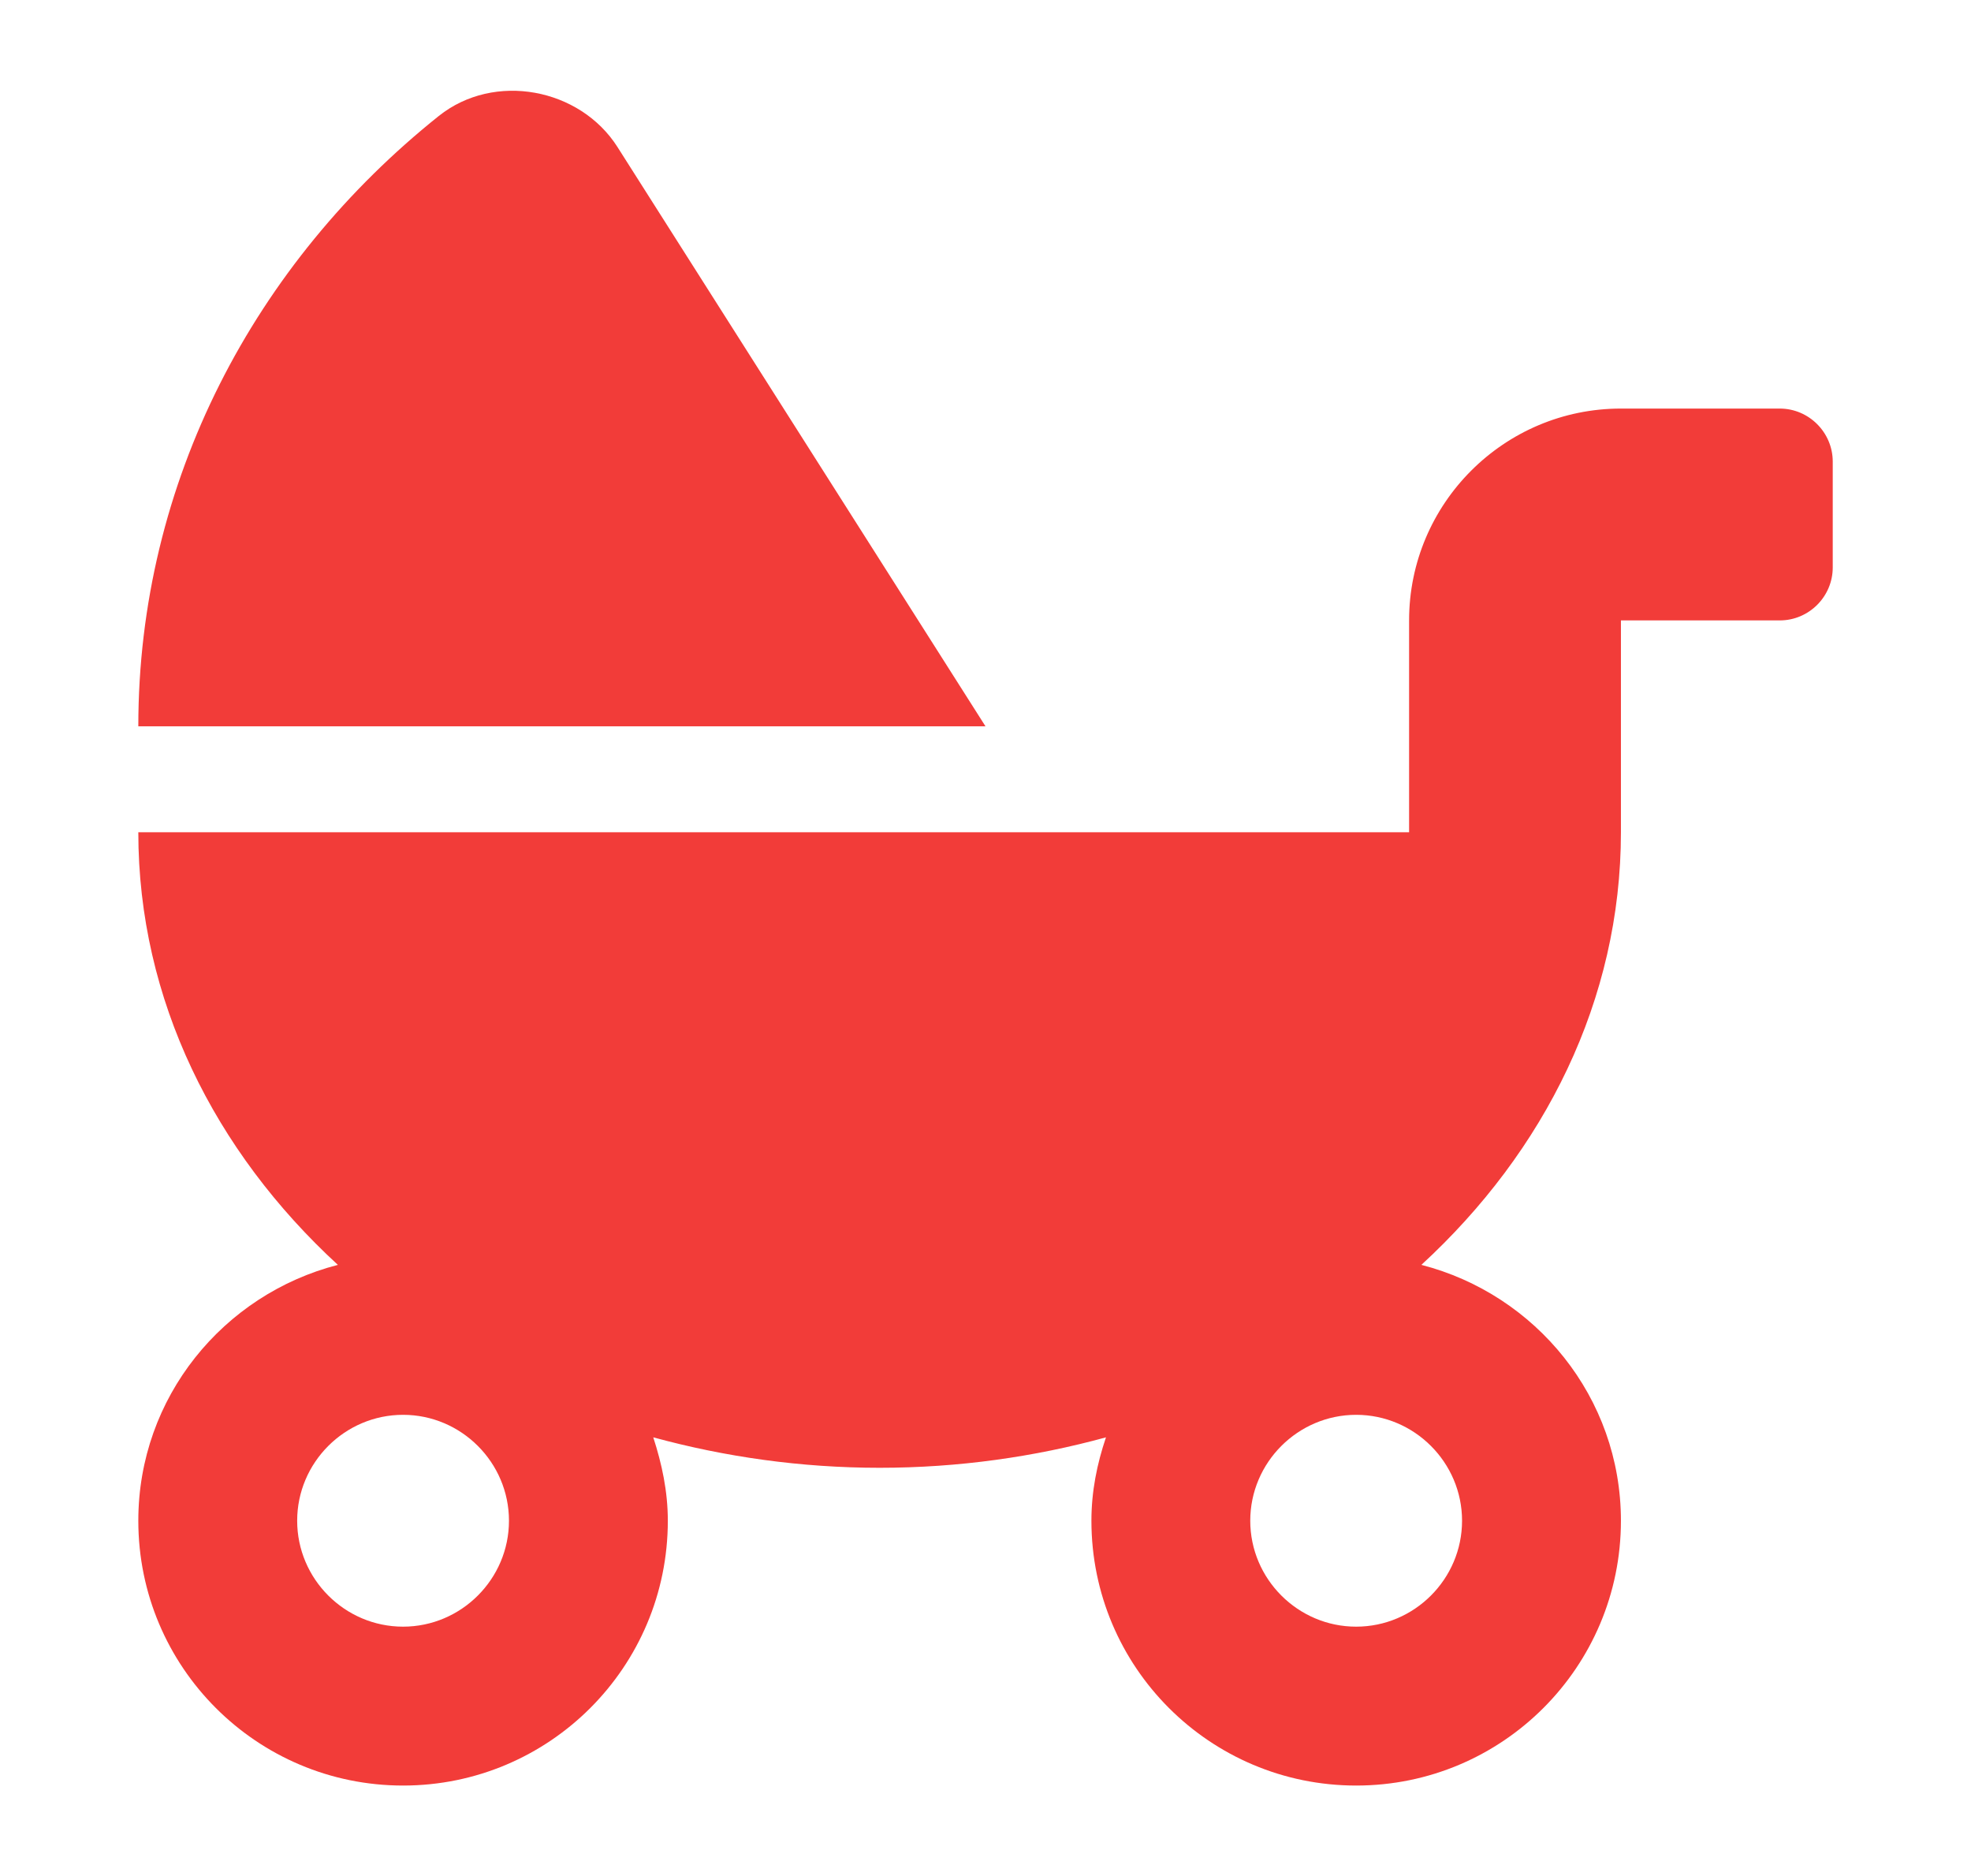
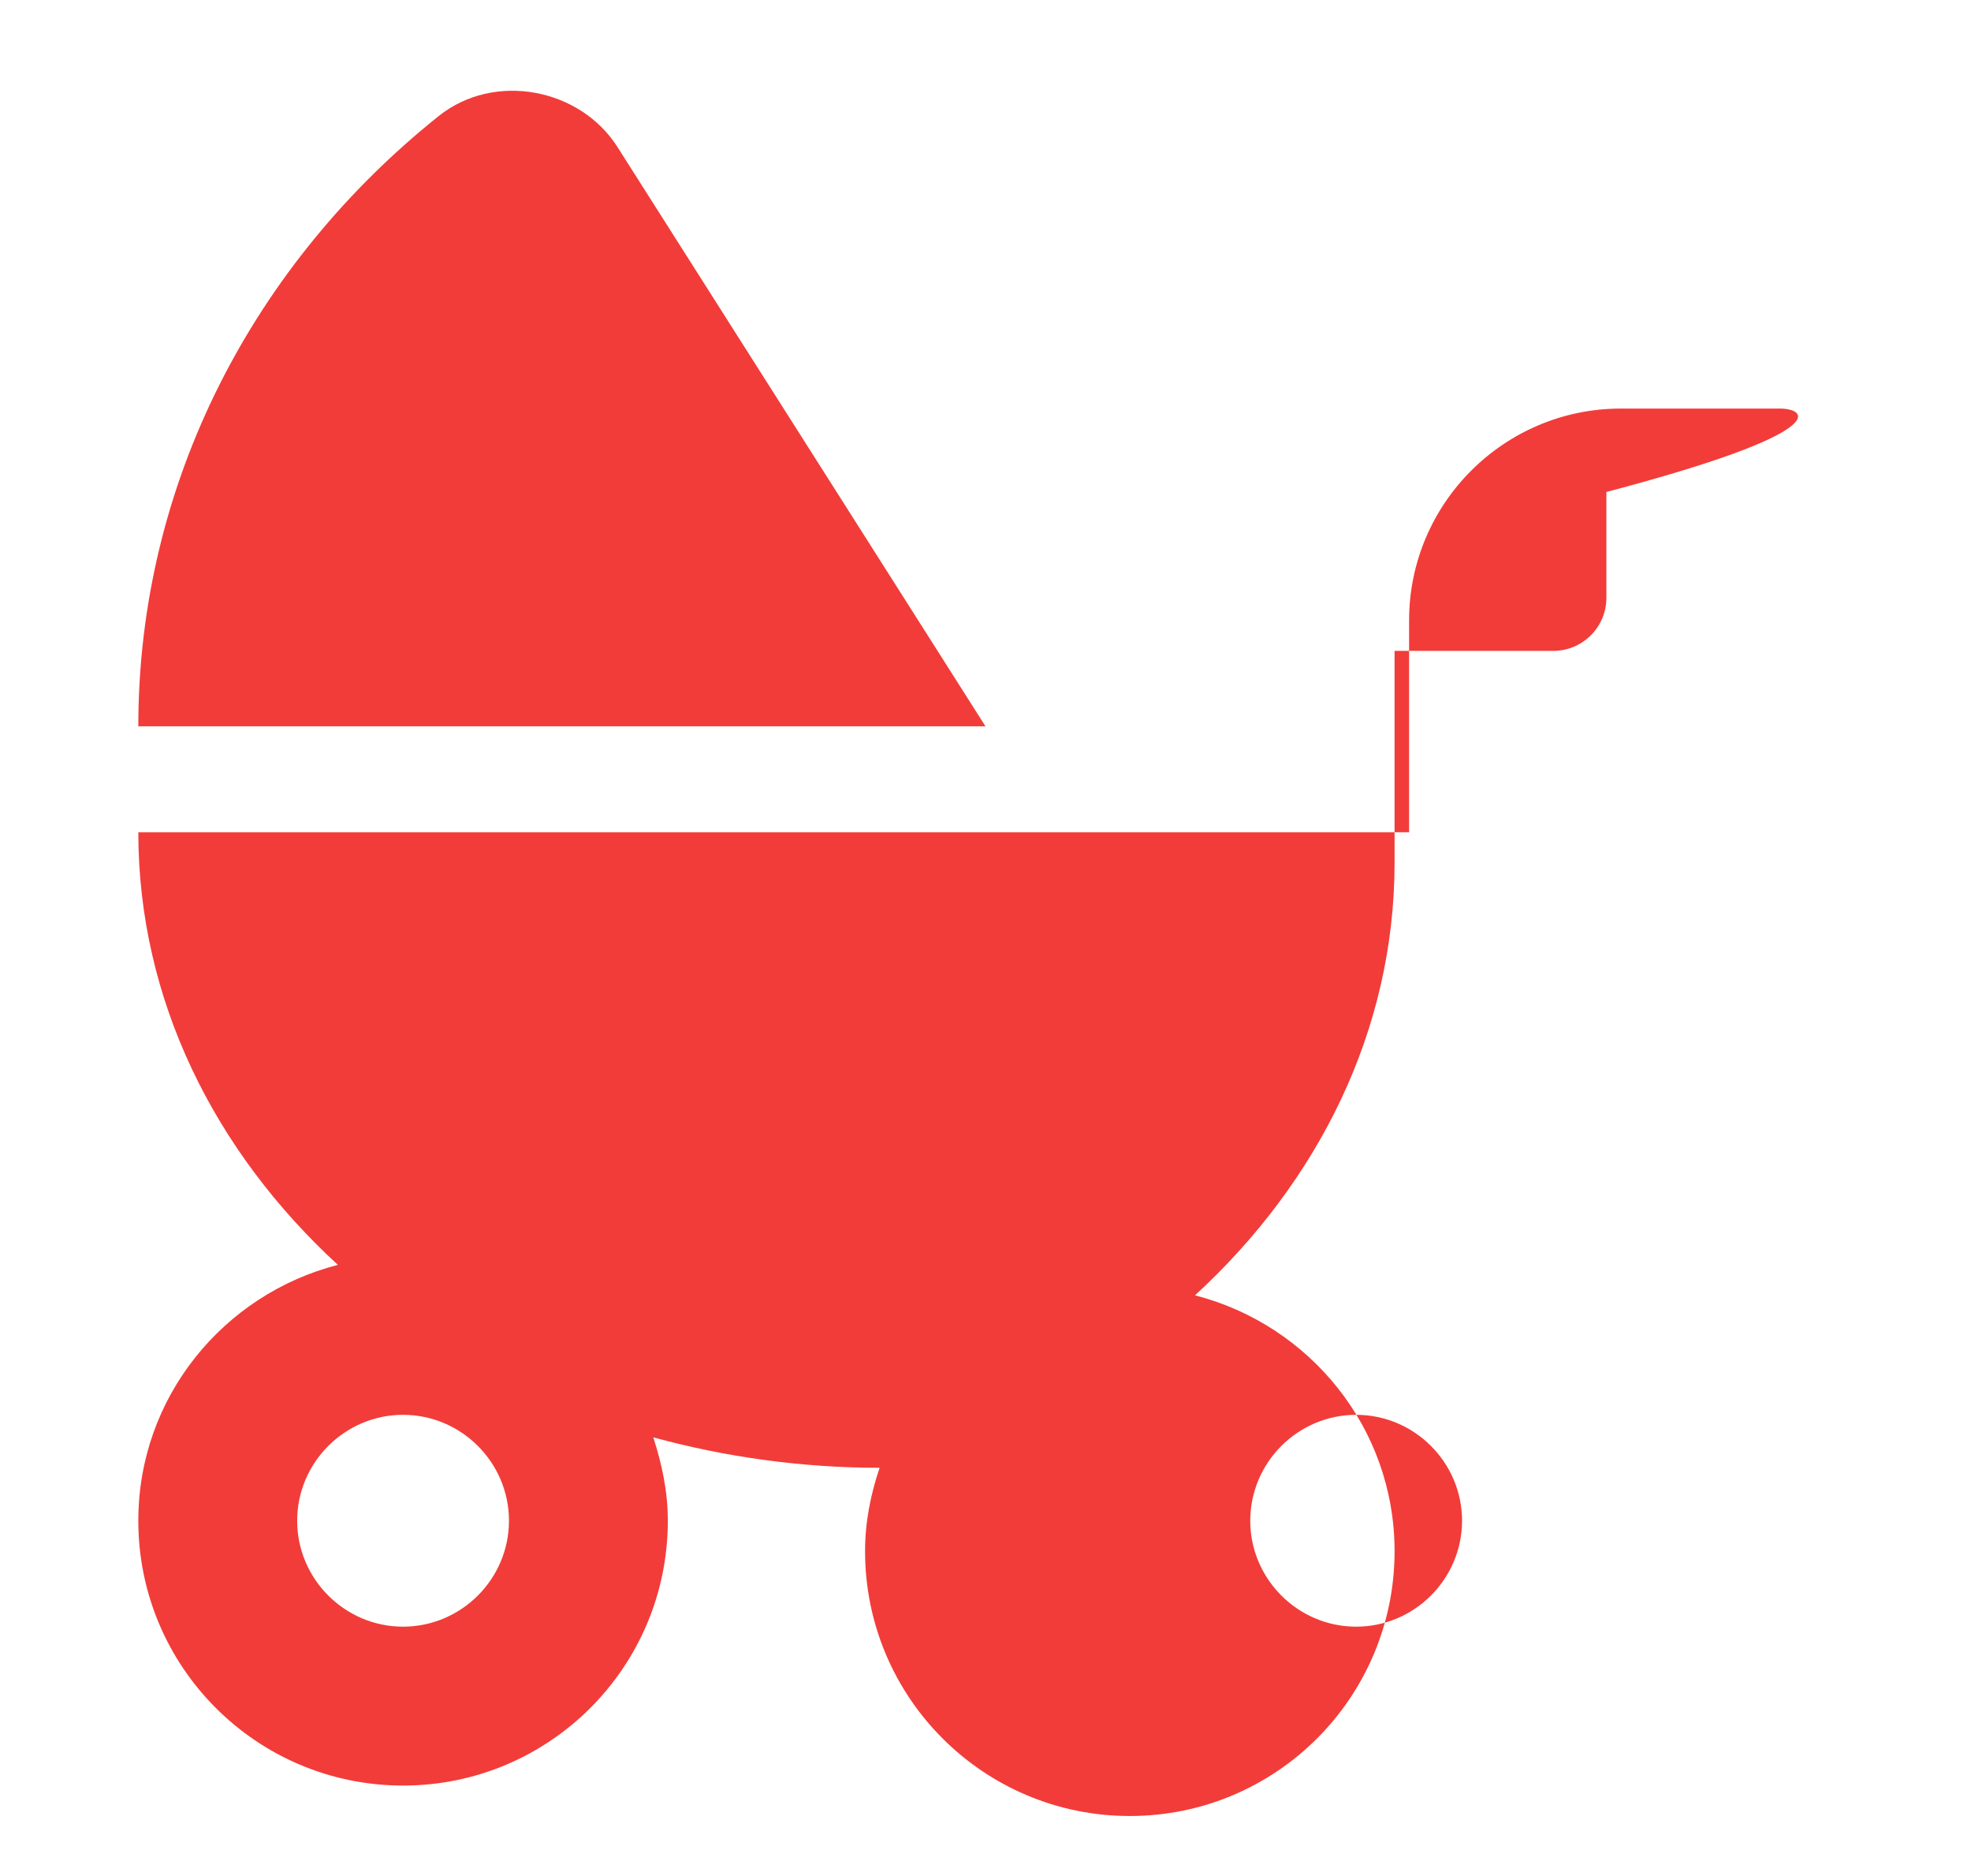
<svg xmlns="http://www.w3.org/2000/svg" version="1.1" id="圖層_1" focusable="false" x="0px" y="0px" width="114px" height="108.5px" viewBox="57.5 -10.5 114 108.5" enable-background="new 57.5 -10.5 114 108.5" xml:space="preserve">
-   <path fill="#F23C39" d="M93.216-1.995c-2.163-3.407-7.121-4.364-10.336-1.799C72.257,4.686,65.5,17.337,65.5,31.501h49L93.216-1.995  z M160.438,13.126h-9.188c-6.757,0-12.25,5.493-12.25,12.25v12.25H65.5c0,9.686,4.402,18.452,11.542,25.017  C70.419,64.348,65.5,70.3,65.5,77.439c0,8.46,6.853,15.313,15.313,15.313s15.313-6.853,15.313-15.313  c0-1.703-0.345-3.292-0.842-4.823c4.134,1.129,8.537,1.761,13.092,1.761s8.977-0.632,13.092-1.761  c-0.517,1.531-0.842,3.12-0.842,4.823c0,8.46,6.853,15.313,15.313,15.313s15.313-6.853,15.313-15.313  c0-7.14-4.919-13.092-11.542-14.796c7.14-6.565,11.542-15.332,11.542-25.017v-12.25h9.188c1.685,0,3.063-1.378,3.063-3.063v-6.125  C163.5,14.504,162.122,13.126,160.438,13.126z M80.813,83.564c-3.369,0-6.125-2.756-6.125-6.125s2.756-6.125,6.125-6.125  s6.125,2.756,6.125,6.125S84.181,83.564,80.813,83.564z M142.063,77.439c0,3.369-2.756,6.125-6.125,6.125s-6.125-2.756-6.125-6.125  s2.756-6.125,6.125-6.125S142.063,74.07,142.063,77.439z" />
+   <path fill="#F23C39" d="M93.216-1.995c-2.163-3.407-7.121-4.364-10.336-1.799C72.257,4.686,65.5,17.337,65.5,31.501h49L93.216-1.995  z M160.438,13.126h-9.188c-6.757,0-12.25,5.493-12.25,12.25v12.25H65.5c0,9.686,4.402,18.452,11.542,25.017  C70.419,64.348,65.5,70.3,65.5,77.439c0,8.46,6.853,15.313,15.313,15.313s15.313-6.853,15.313-15.313  c0-1.703-0.345-3.292-0.842-4.823c4.134,1.129,8.537,1.761,13.092,1.761c-0.517,1.531-0.842,3.12-0.842,4.823c0,8.46,6.853,15.313,15.313,15.313s15.313-6.853,15.313-15.313  c0-7.14-4.919-13.092-11.542-14.796c7.14-6.565,11.542-15.332,11.542-25.017v-12.25h9.188c1.685,0,3.063-1.378,3.063-3.063v-6.125  C163.5,14.504,162.122,13.126,160.438,13.126z M80.813,83.564c-3.369,0-6.125-2.756-6.125-6.125s2.756-6.125,6.125-6.125  s6.125,2.756,6.125,6.125S84.181,83.564,80.813,83.564z M142.063,77.439c0,3.369-2.756,6.125-6.125,6.125s-6.125-2.756-6.125-6.125  s2.756-6.125,6.125-6.125S142.063,74.07,142.063,77.439z" />
</svg>